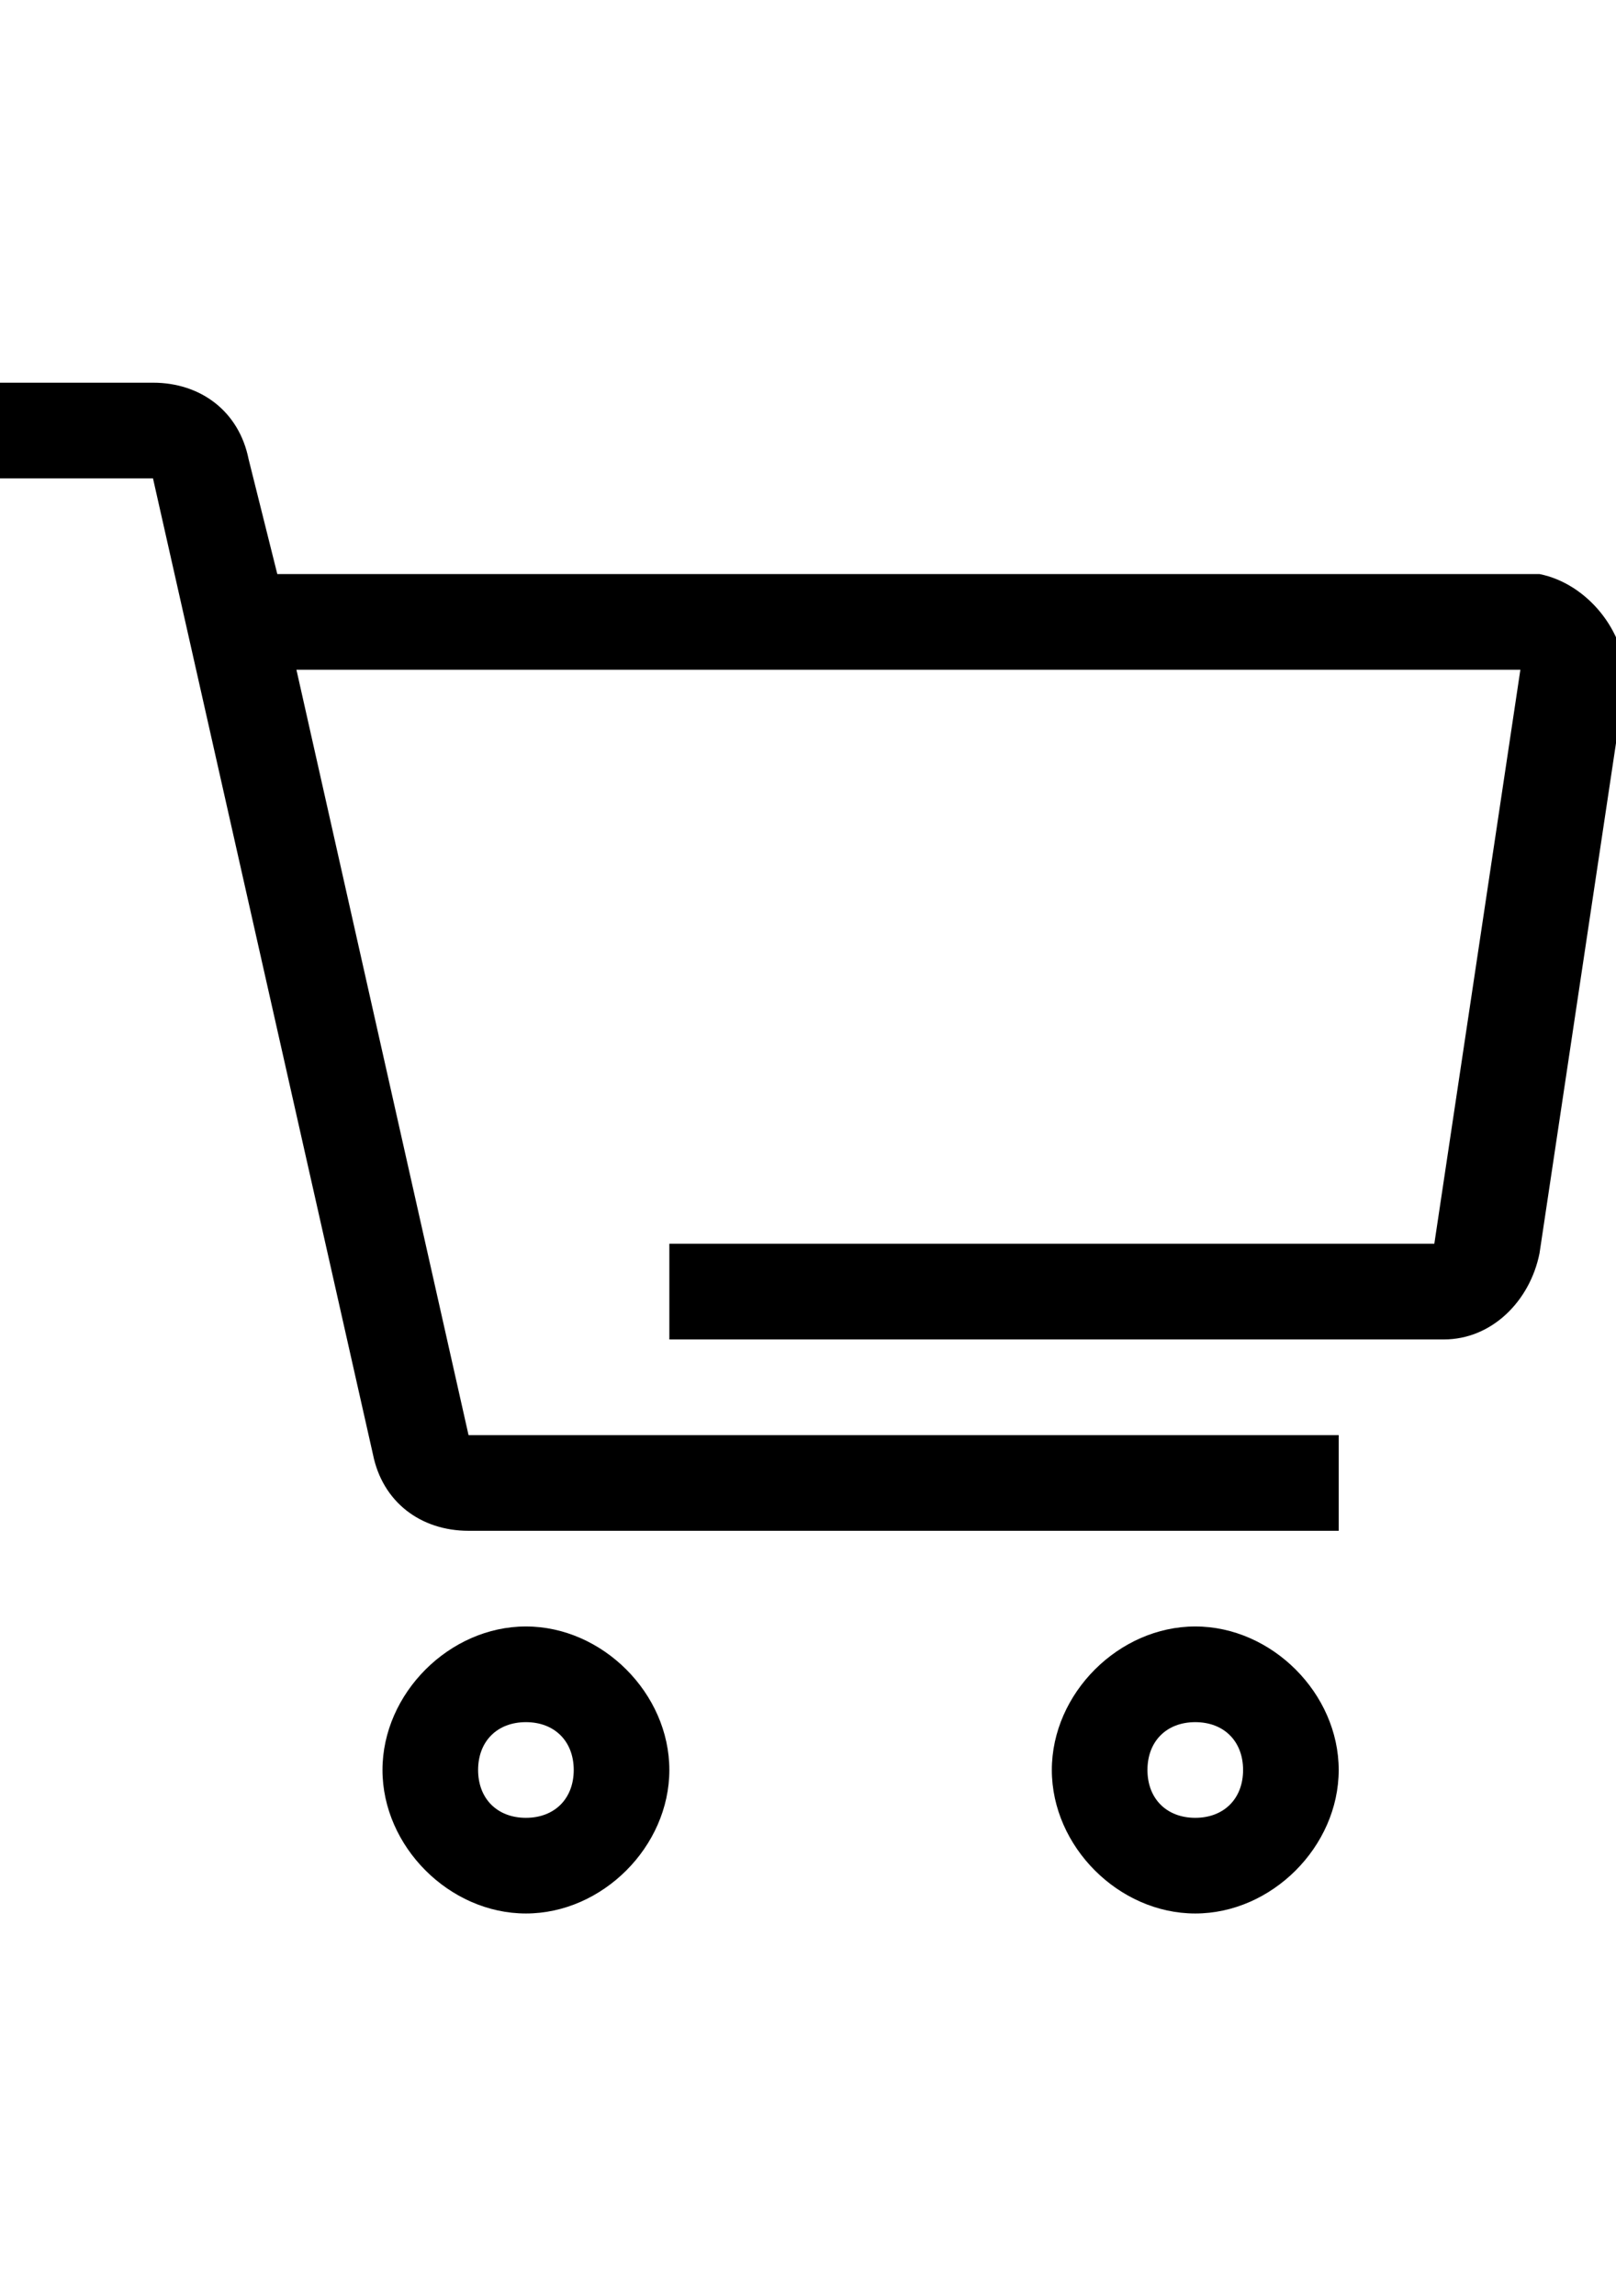
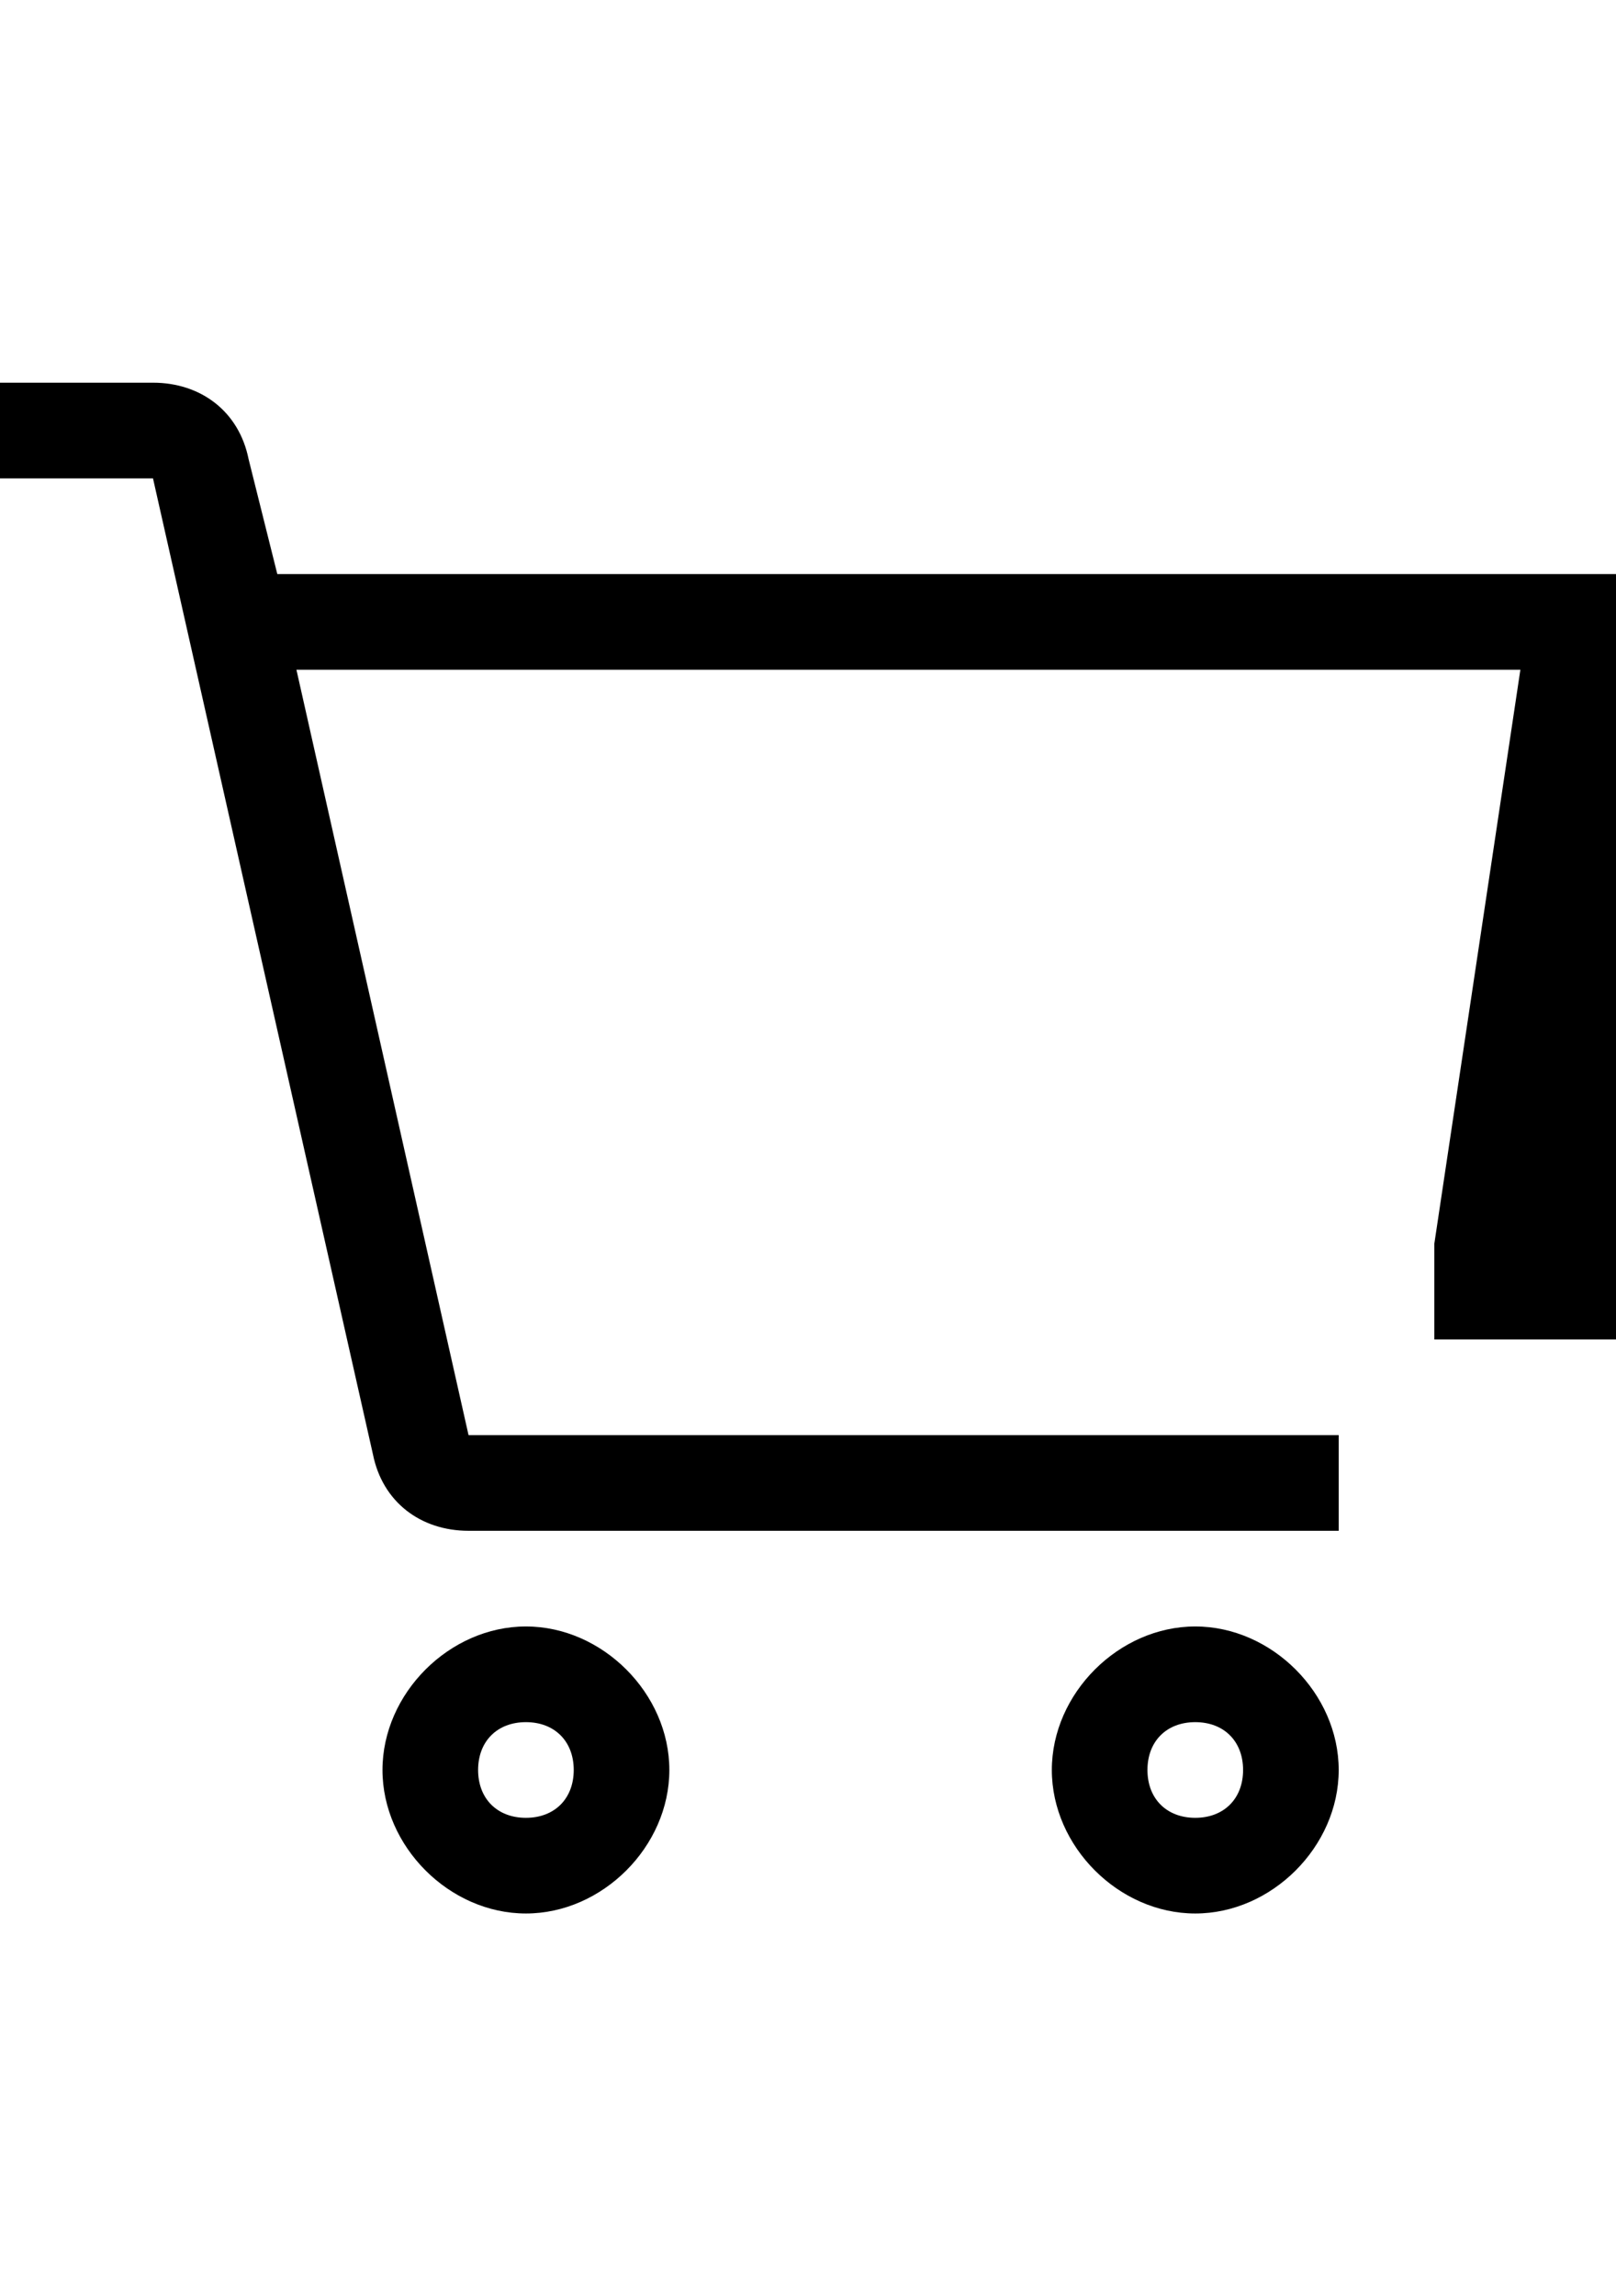
<svg xmlns="http://www.w3.org/2000/svg" xml:space="preserve" viewBox="0 0 16.9 24">
-   <path d="M0 4h1.6c.5 0 .9.3 1 .8l-1 .2H0zm2.9 2-.3-1.2-1 .2 2.3 10.2c.1.5.5.8 1 .8H14v-1H4.9L3.1 7h12.8l-.9 6H7v1h8.1c.5 0 .9-.4 1-.9l.9-6c0-.5-.4-1-.9-1.1zM6 18.5c0 .3-.2.5-.5.5s-.5-.2-.5-.5.2-.5.5-.5.5.2.5.5m1 0c0 .8-.7 1.5-1.5 1.5S4 19.3 4 18.5 4.7 17 5.5 17s1.5.7 1.5 1.5m6 0c0 .3-.2.5-.5.5s-.5-.2-.5-.5.2-.5.5-.5.5.2.5.5m1 0c0 .8-.7 1.5-1.5 1.5s-1.5-.7-1.5-1.5.7-1.5 1.5-1.5 1.5.7 1.5 1.5" style="fill-rule:evenodd;clip-rule:evenodd" />
+   <path d="M0 4h1.6c.5 0 .9.3 1 .8l-1 .2H0zm2.9 2-.3-1.2-1 .2 2.3 10.2c.1.5.5.8 1 .8H14v-1H4.9L3.1 7h12.8l-.9 6v1h8.1c.5 0 .9-.4 1-.9l.9-6c0-.5-.4-1-.9-1.1zM6 18.5c0 .3-.2.5-.5.5s-.5-.2-.5-.5.2-.5.5-.5.5.2.5.5m1 0c0 .8-.7 1.5-1.5 1.5S4 19.3 4 18.5 4.7 17 5.5 17s1.5.7 1.5 1.5m6 0c0 .3-.2.5-.5.5s-.5-.2-.5-.5.2-.5.5-.5.5.2.5.5m1 0c0 .8-.7 1.5-1.5 1.5s-1.5-.7-1.5-1.5.7-1.5 1.5-1.5 1.5.7 1.5 1.5" style="fill-rule:evenodd;clip-rule:evenodd" />
</svg>